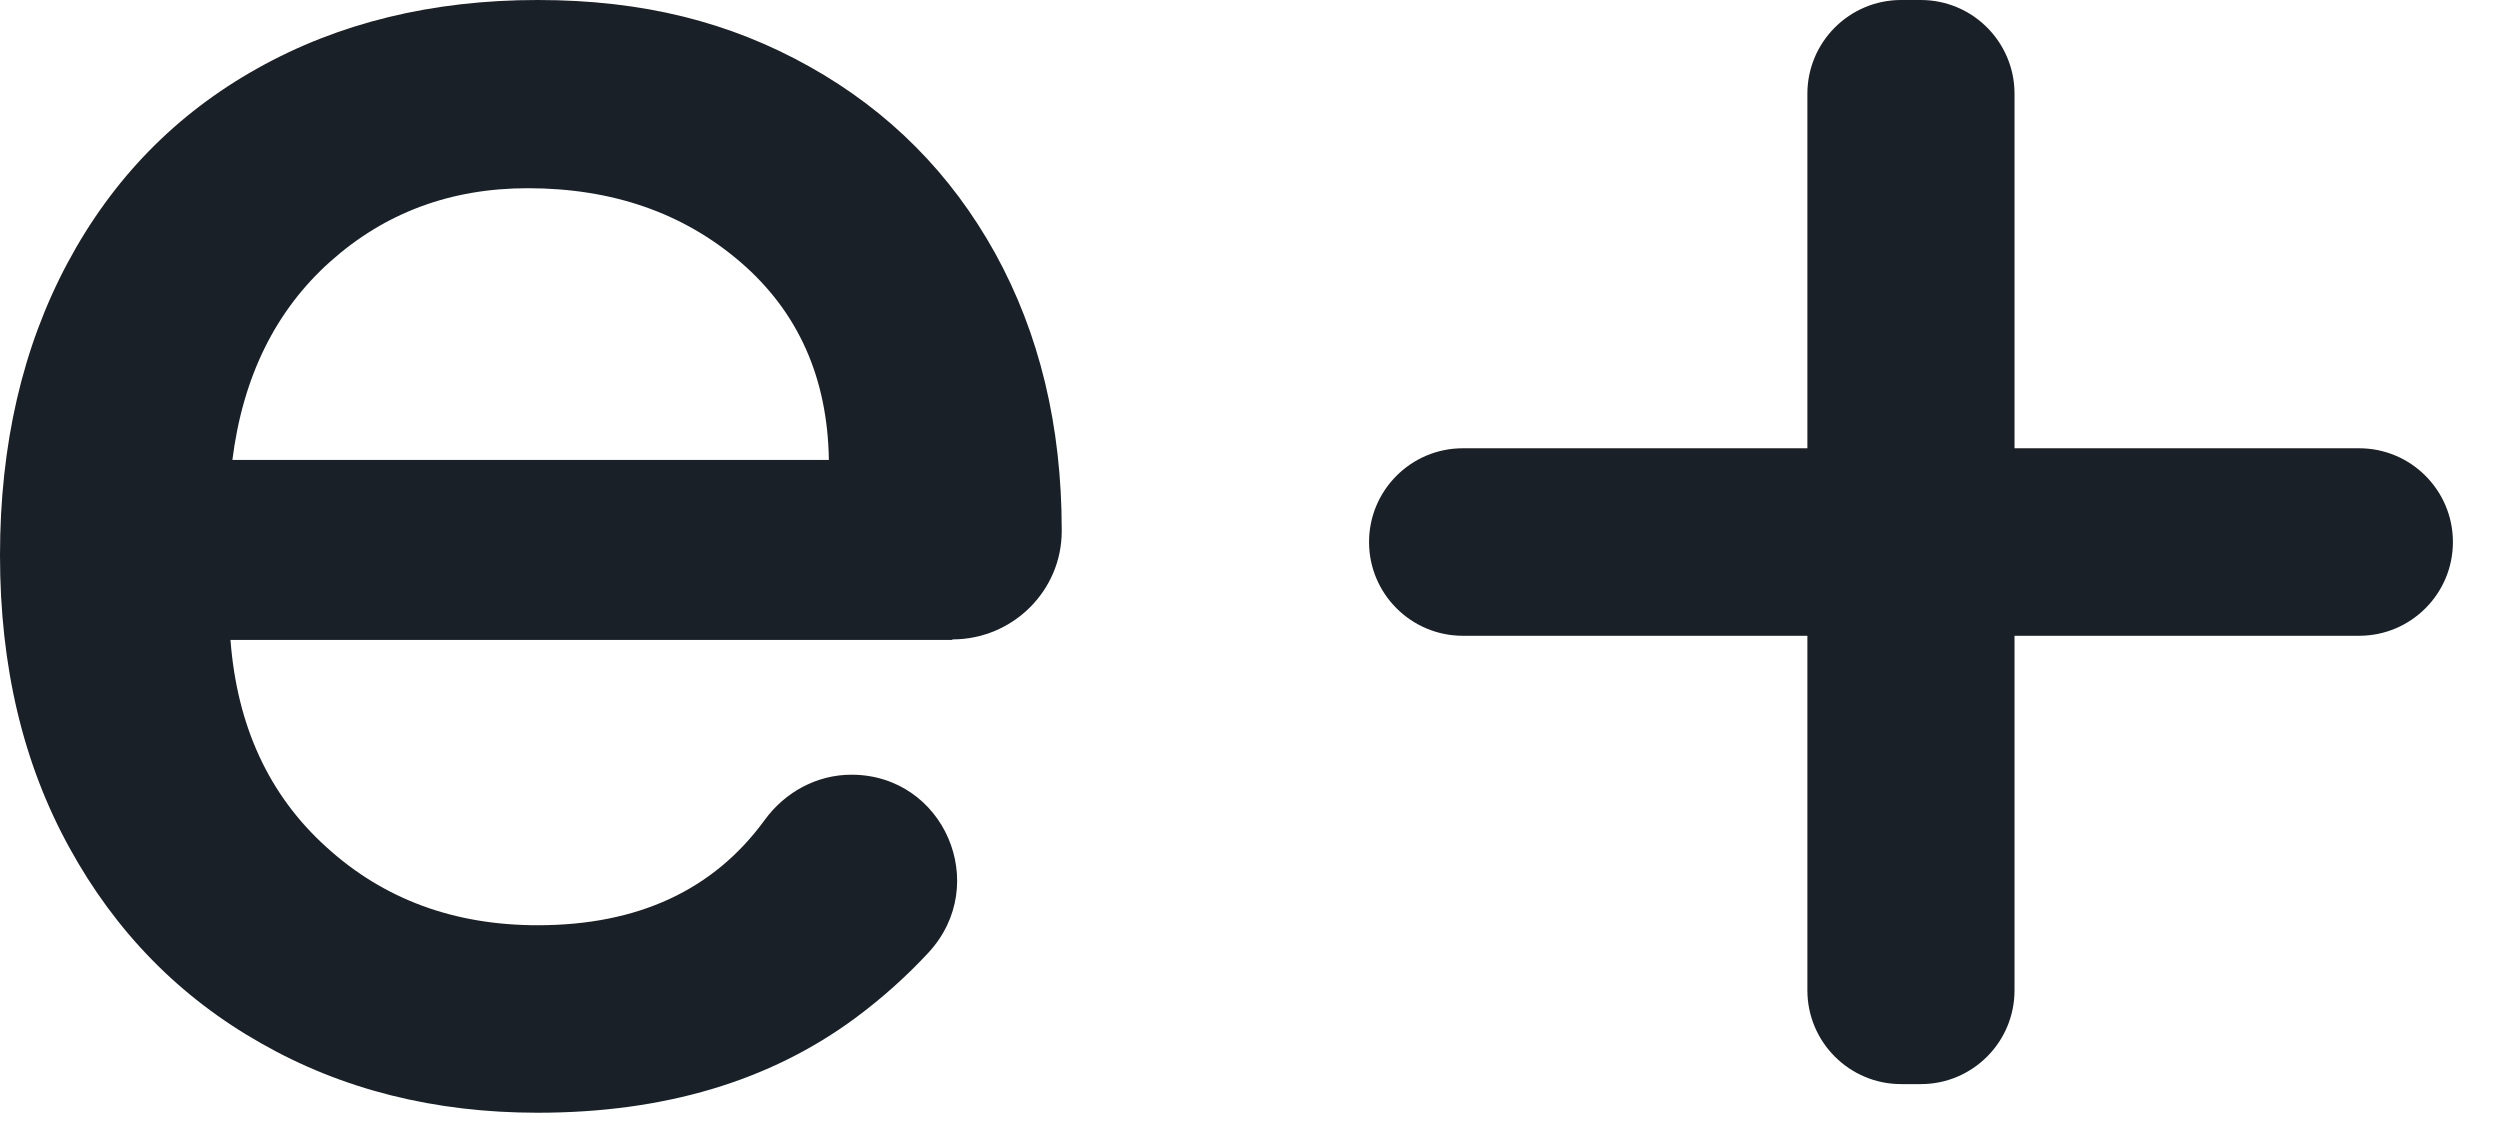
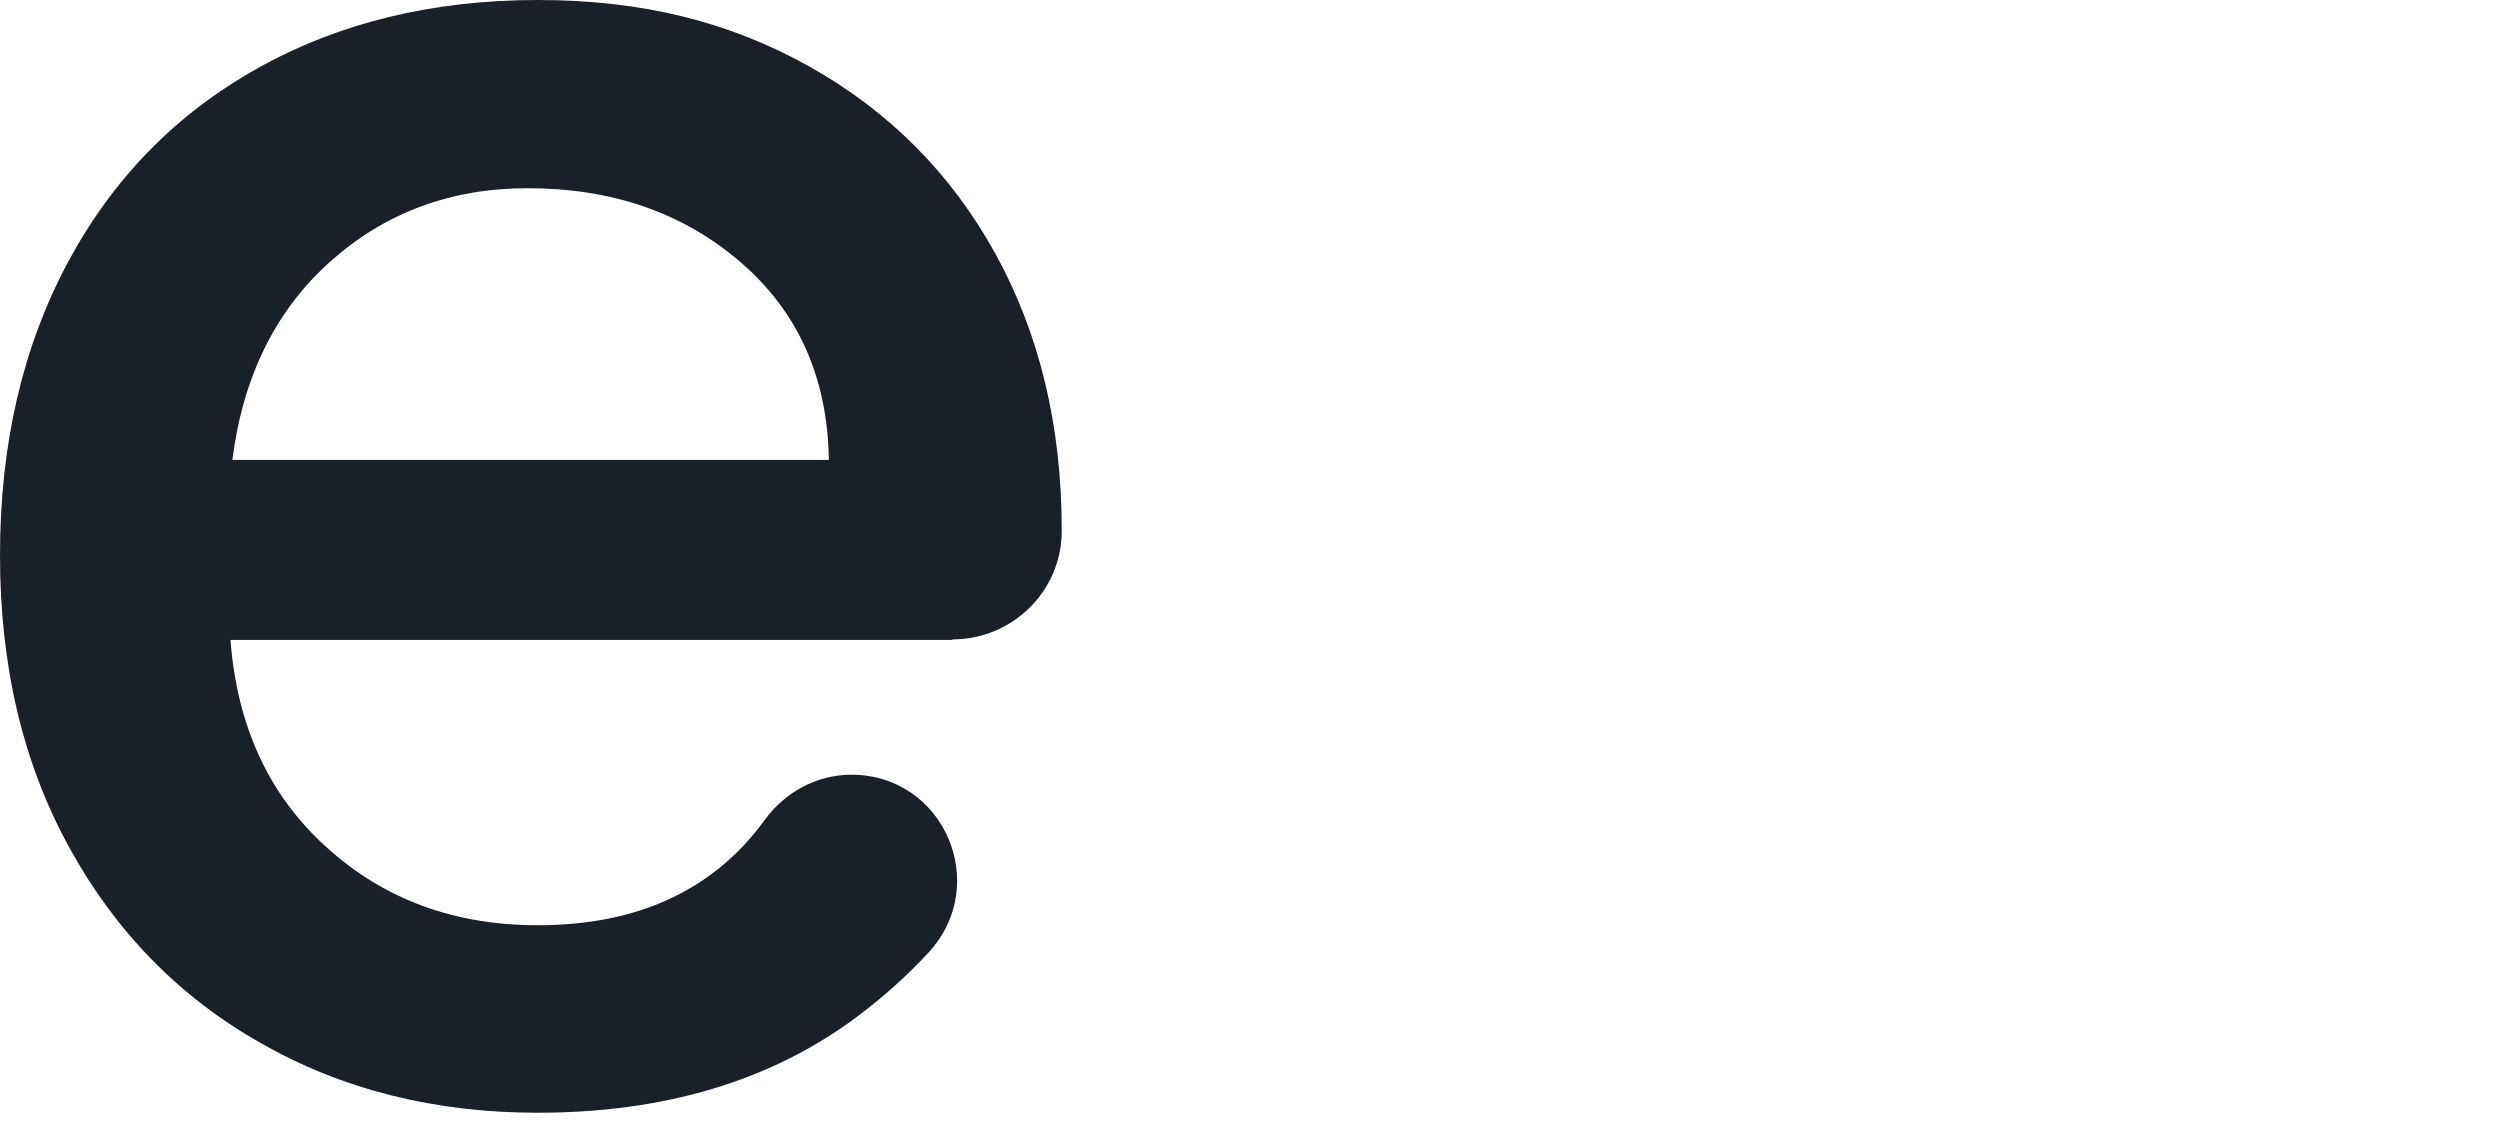
<svg xmlns="http://www.w3.org/2000/svg" width="42" height="19" viewBox="0 0 42 19" fill="none">
-   <path d="M39.634 10.681H33.844V16.638C33.844 17.507 33.139 18.213 32.27 18.213H31.939C31.07 18.213 30.364 17.507 30.364 16.638V10.681H24.575C23.706 10.681 23 9.975 23 9.106C23 8.237 23.706 7.531 24.575 7.531H30.364V1.575C30.364 0.706 31.07 0 31.939 0H32.27C33.139 0 33.844 0.706 33.844 1.575V7.531H39.634C40.503 7.531 41.209 8.237 41.209 9.106C41.209 9.975 40.503 10.681 39.634 10.681Z" fill="#1A2028" />
  <path d="M15.997 10.751H3.872C3.982 12.195 4.516 13.358 5.483 14.231C6.446 15.108 7.629 15.544 9.033 15.544C10.718 15.544 11.991 14.953 12.848 13.774C13.19 13.305 13.725 13.015 14.304 13.015C15.859 13.015 16.654 14.859 15.601 16.001C15.234 16.397 14.826 16.764 14.369 17.103C12.933 18.164 11.154 18.694 9.033 18.694C7.303 18.694 5.753 18.306 4.386 17.527C3.015 16.752 1.942 15.655 1.167 14.243C0.388 12.831 0 11.195 0 9.331C0 7.466 0.379 5.834 1.134 4.419C1.889 3.007 2.95 1.918 4.321 1.151C5.687 0.384 7.262 0 9.033 0C10.804 0 12.264 0.371 13.598 1.118C14.932 1.865 15.973 2.909 16.719 4.255C17.462 5.602 17.837 7.152 17.837 8.902C17.837 8.911 17.837 8.915 17.837 8.923C17.837 9.93 17.009 10.742 16.001 10.742L15.997 10.751ZM13.925 7.727C13.904 6.348 13.411 5.243 12.448 4.41C11.485 3.578 10.29 3.162 8.866 3.162C7.572 3.162 6.467 3.574 5.549 4.394C4.631 5.214 4.08 6.328 3.904 7.727H13.925Z" fill="#1A2028" />
</svg>